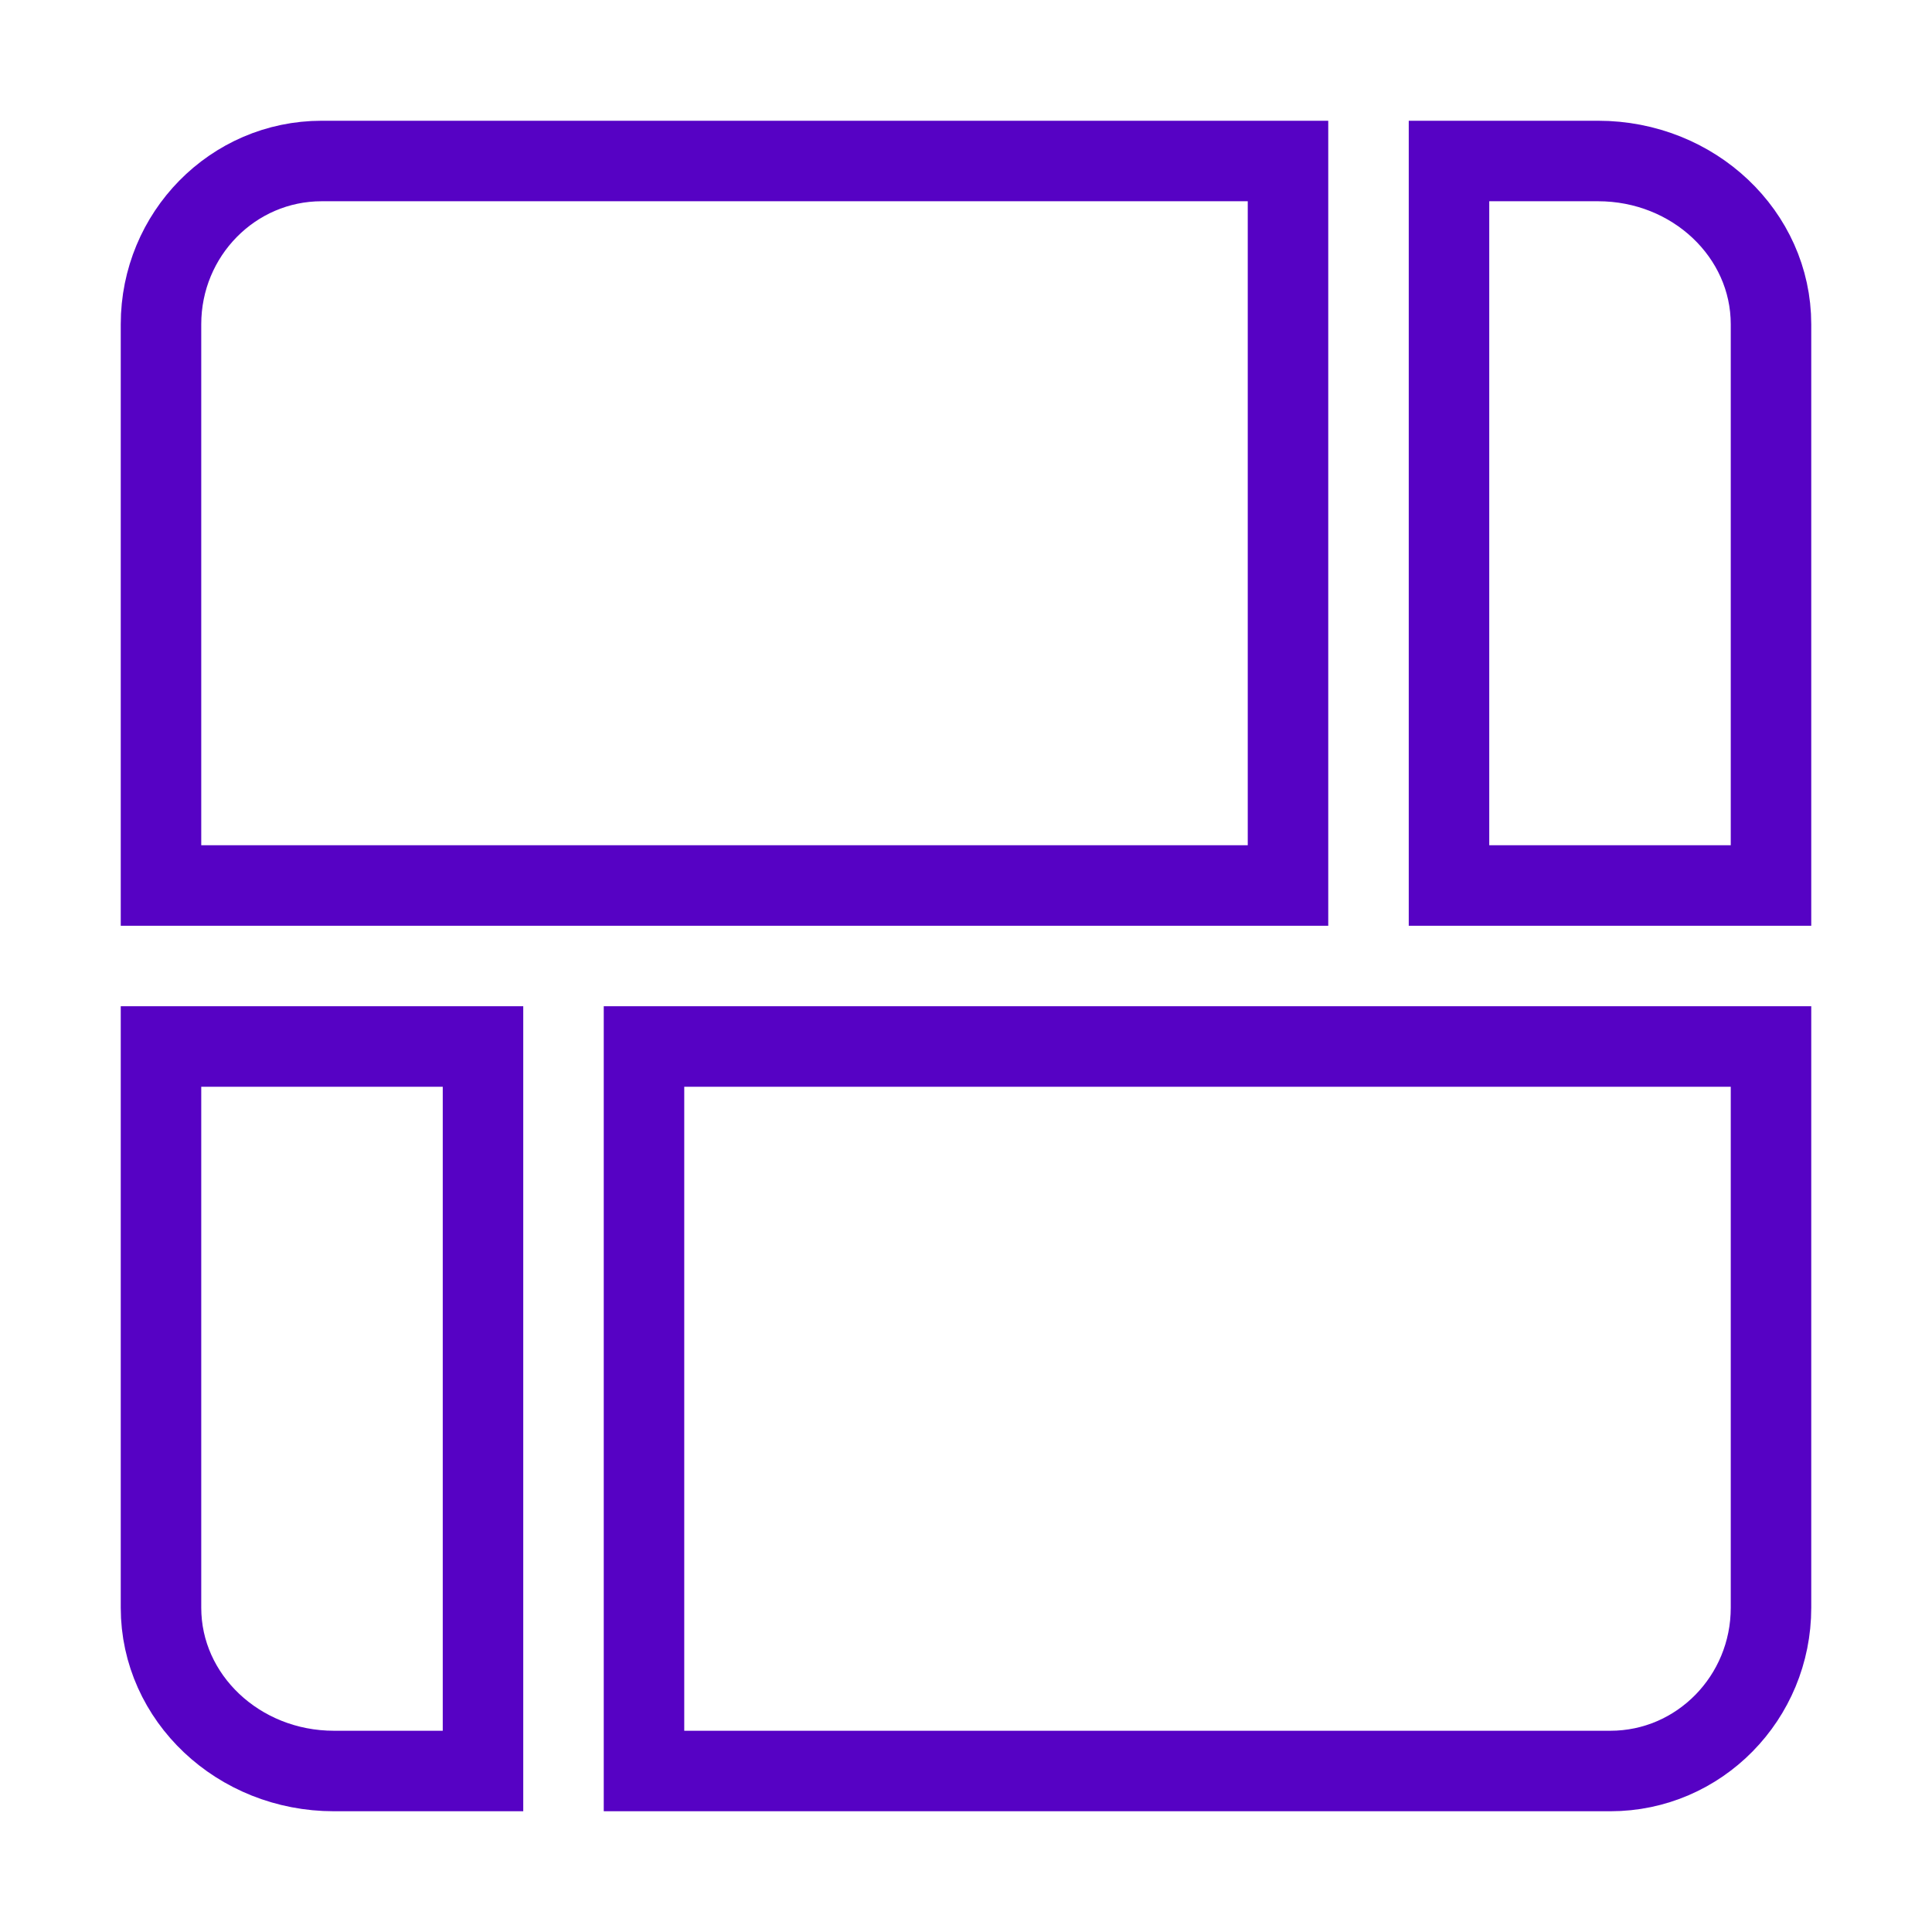
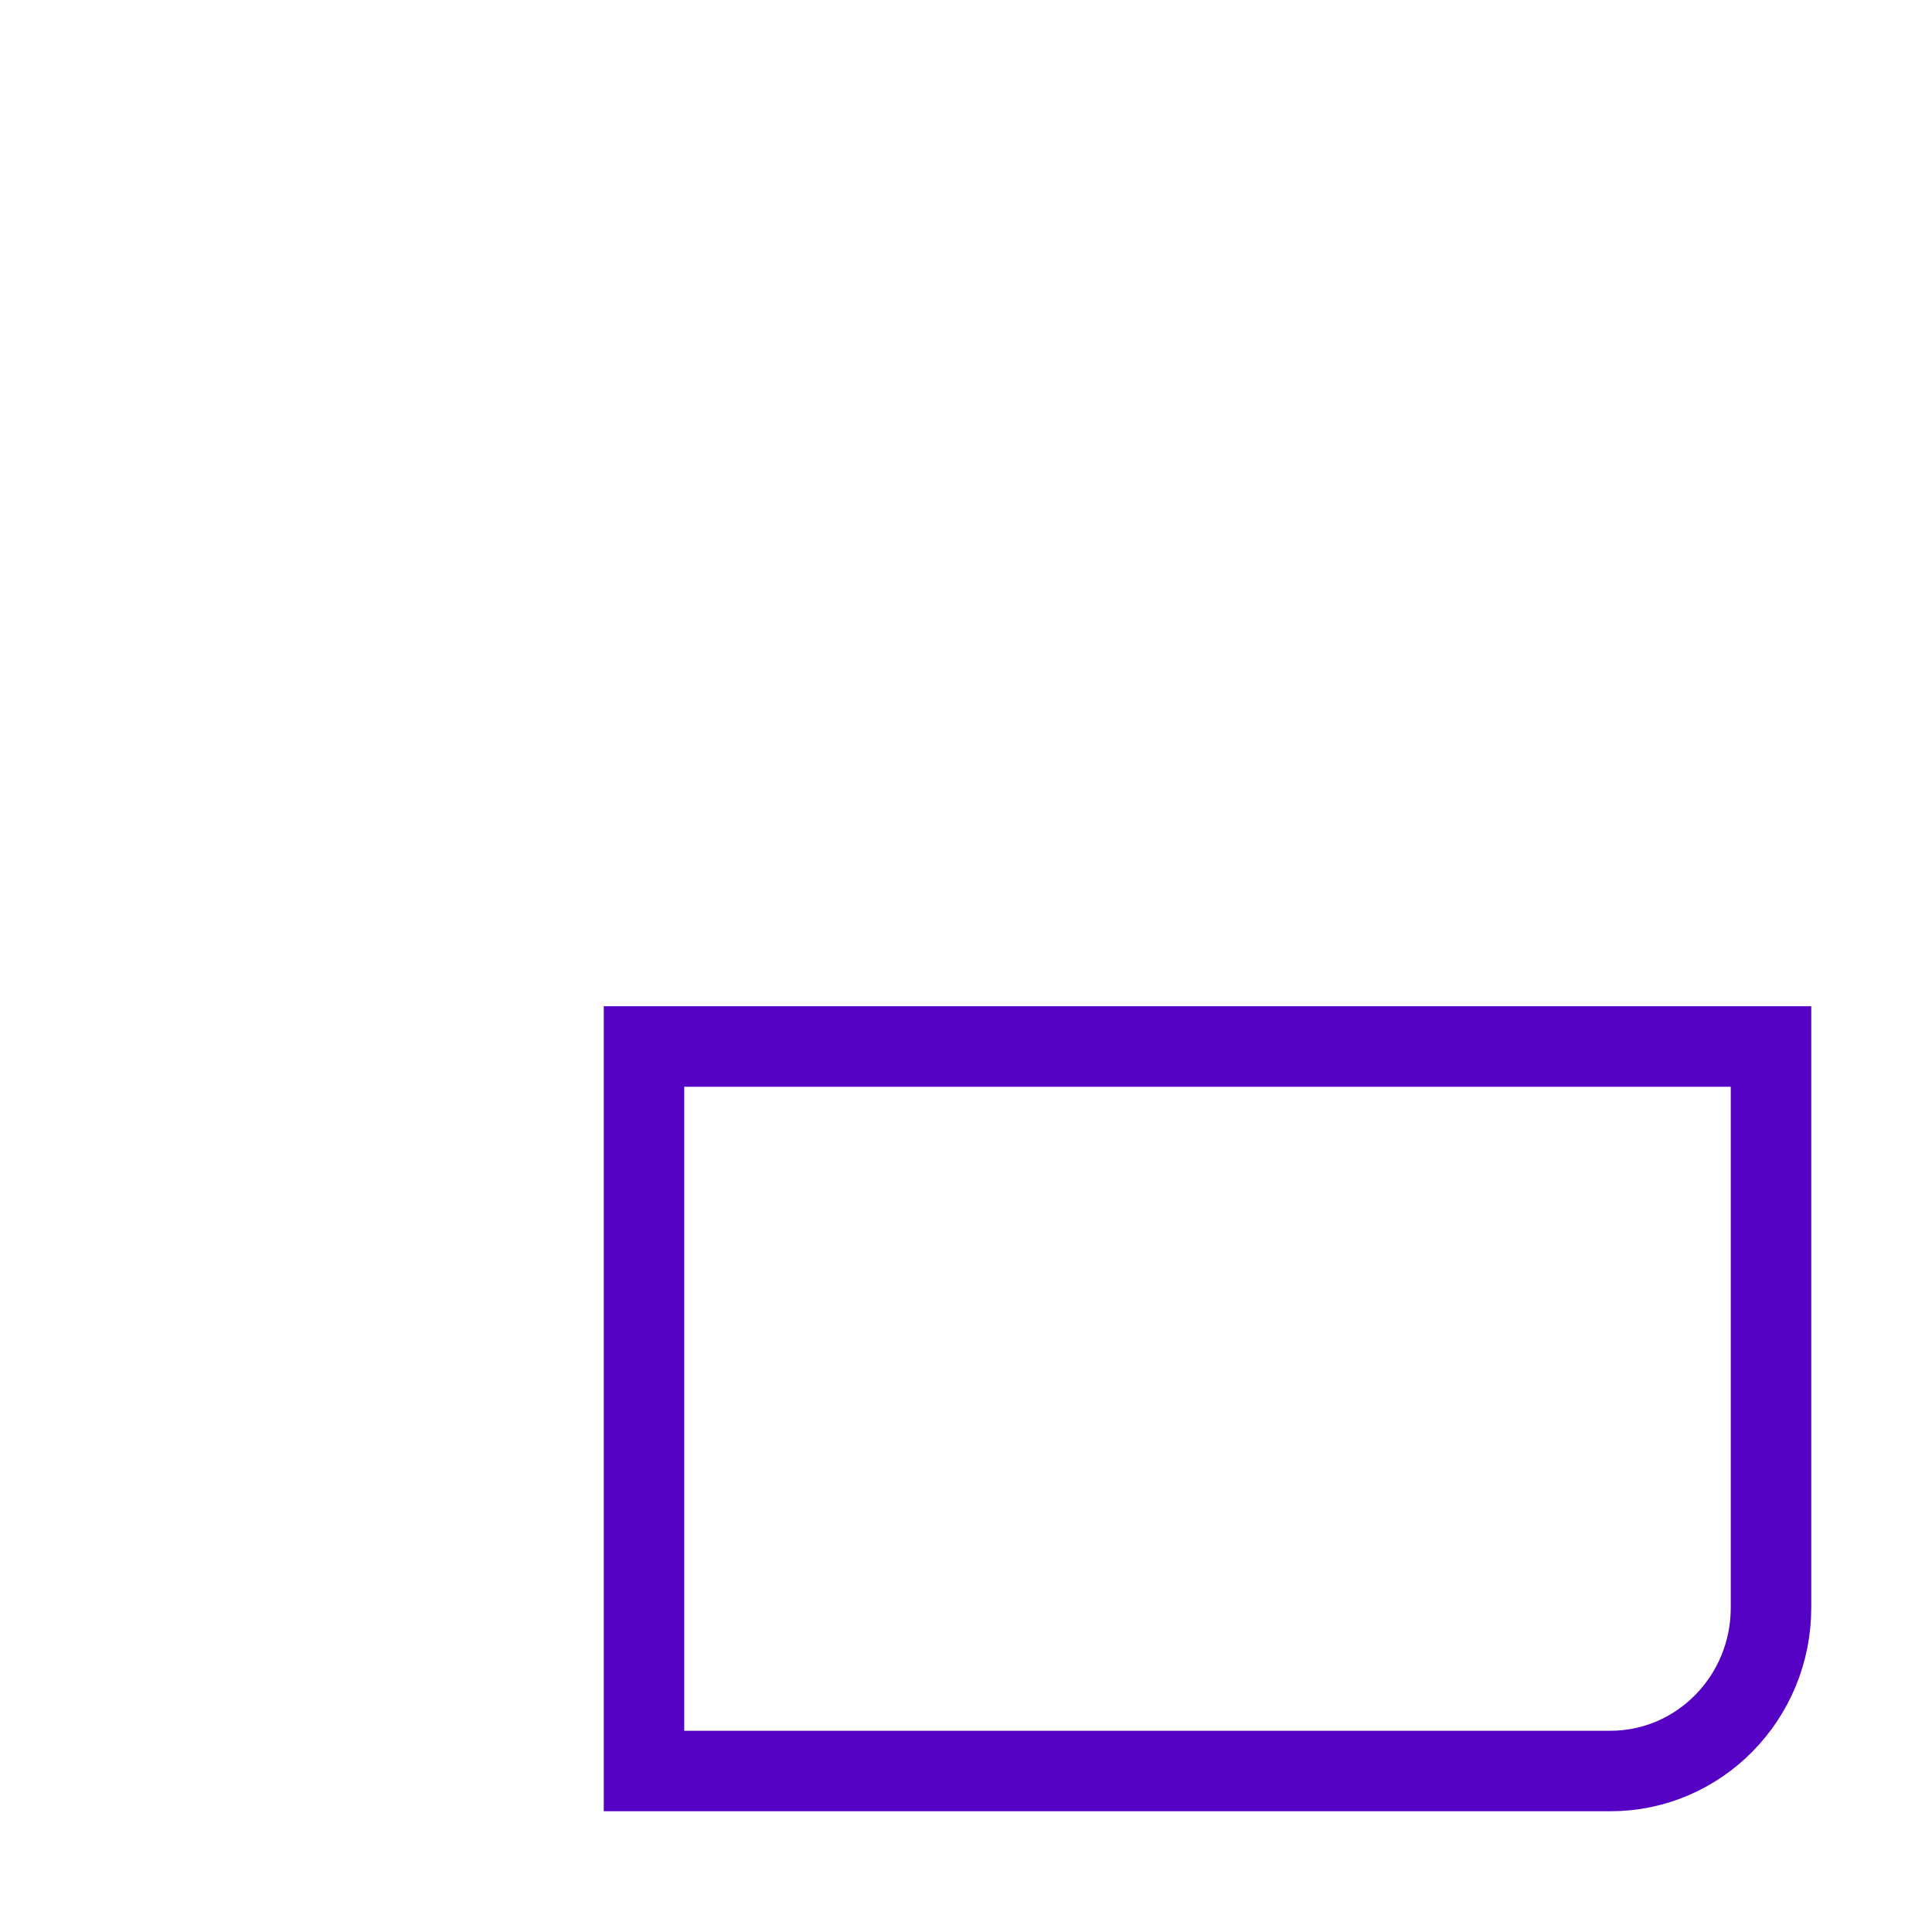
<svg xmlns="http://www.w3.org/2000/svg" width="24" height="24" viewBox="0 0 24 24" fill="none">
  <g id="menu icons">
-     <path id="Path 9531" d="M22 11V4.028C22 2.908 21.038 2 19.852 2H18V11H22Z" stroke="#5602C4" />
-     <path id="Path 9532" d="M16 2V11H2V4.028C2 2.91 2.892 2 3.996 2H16Z" stroke="#5602C4" />
-     <path id="Path 9533" d="M2 13V19.972C2 21.092 2.962 22 4.148 22H6V13H2Z" stroke="#5602C4" />
    <path id="Path 9534" d="M8 22V13H22V19.972C22 21.09 21.108 22 20.005 22H8Z" stroke="#5602C4" />
  </g>
</svg>